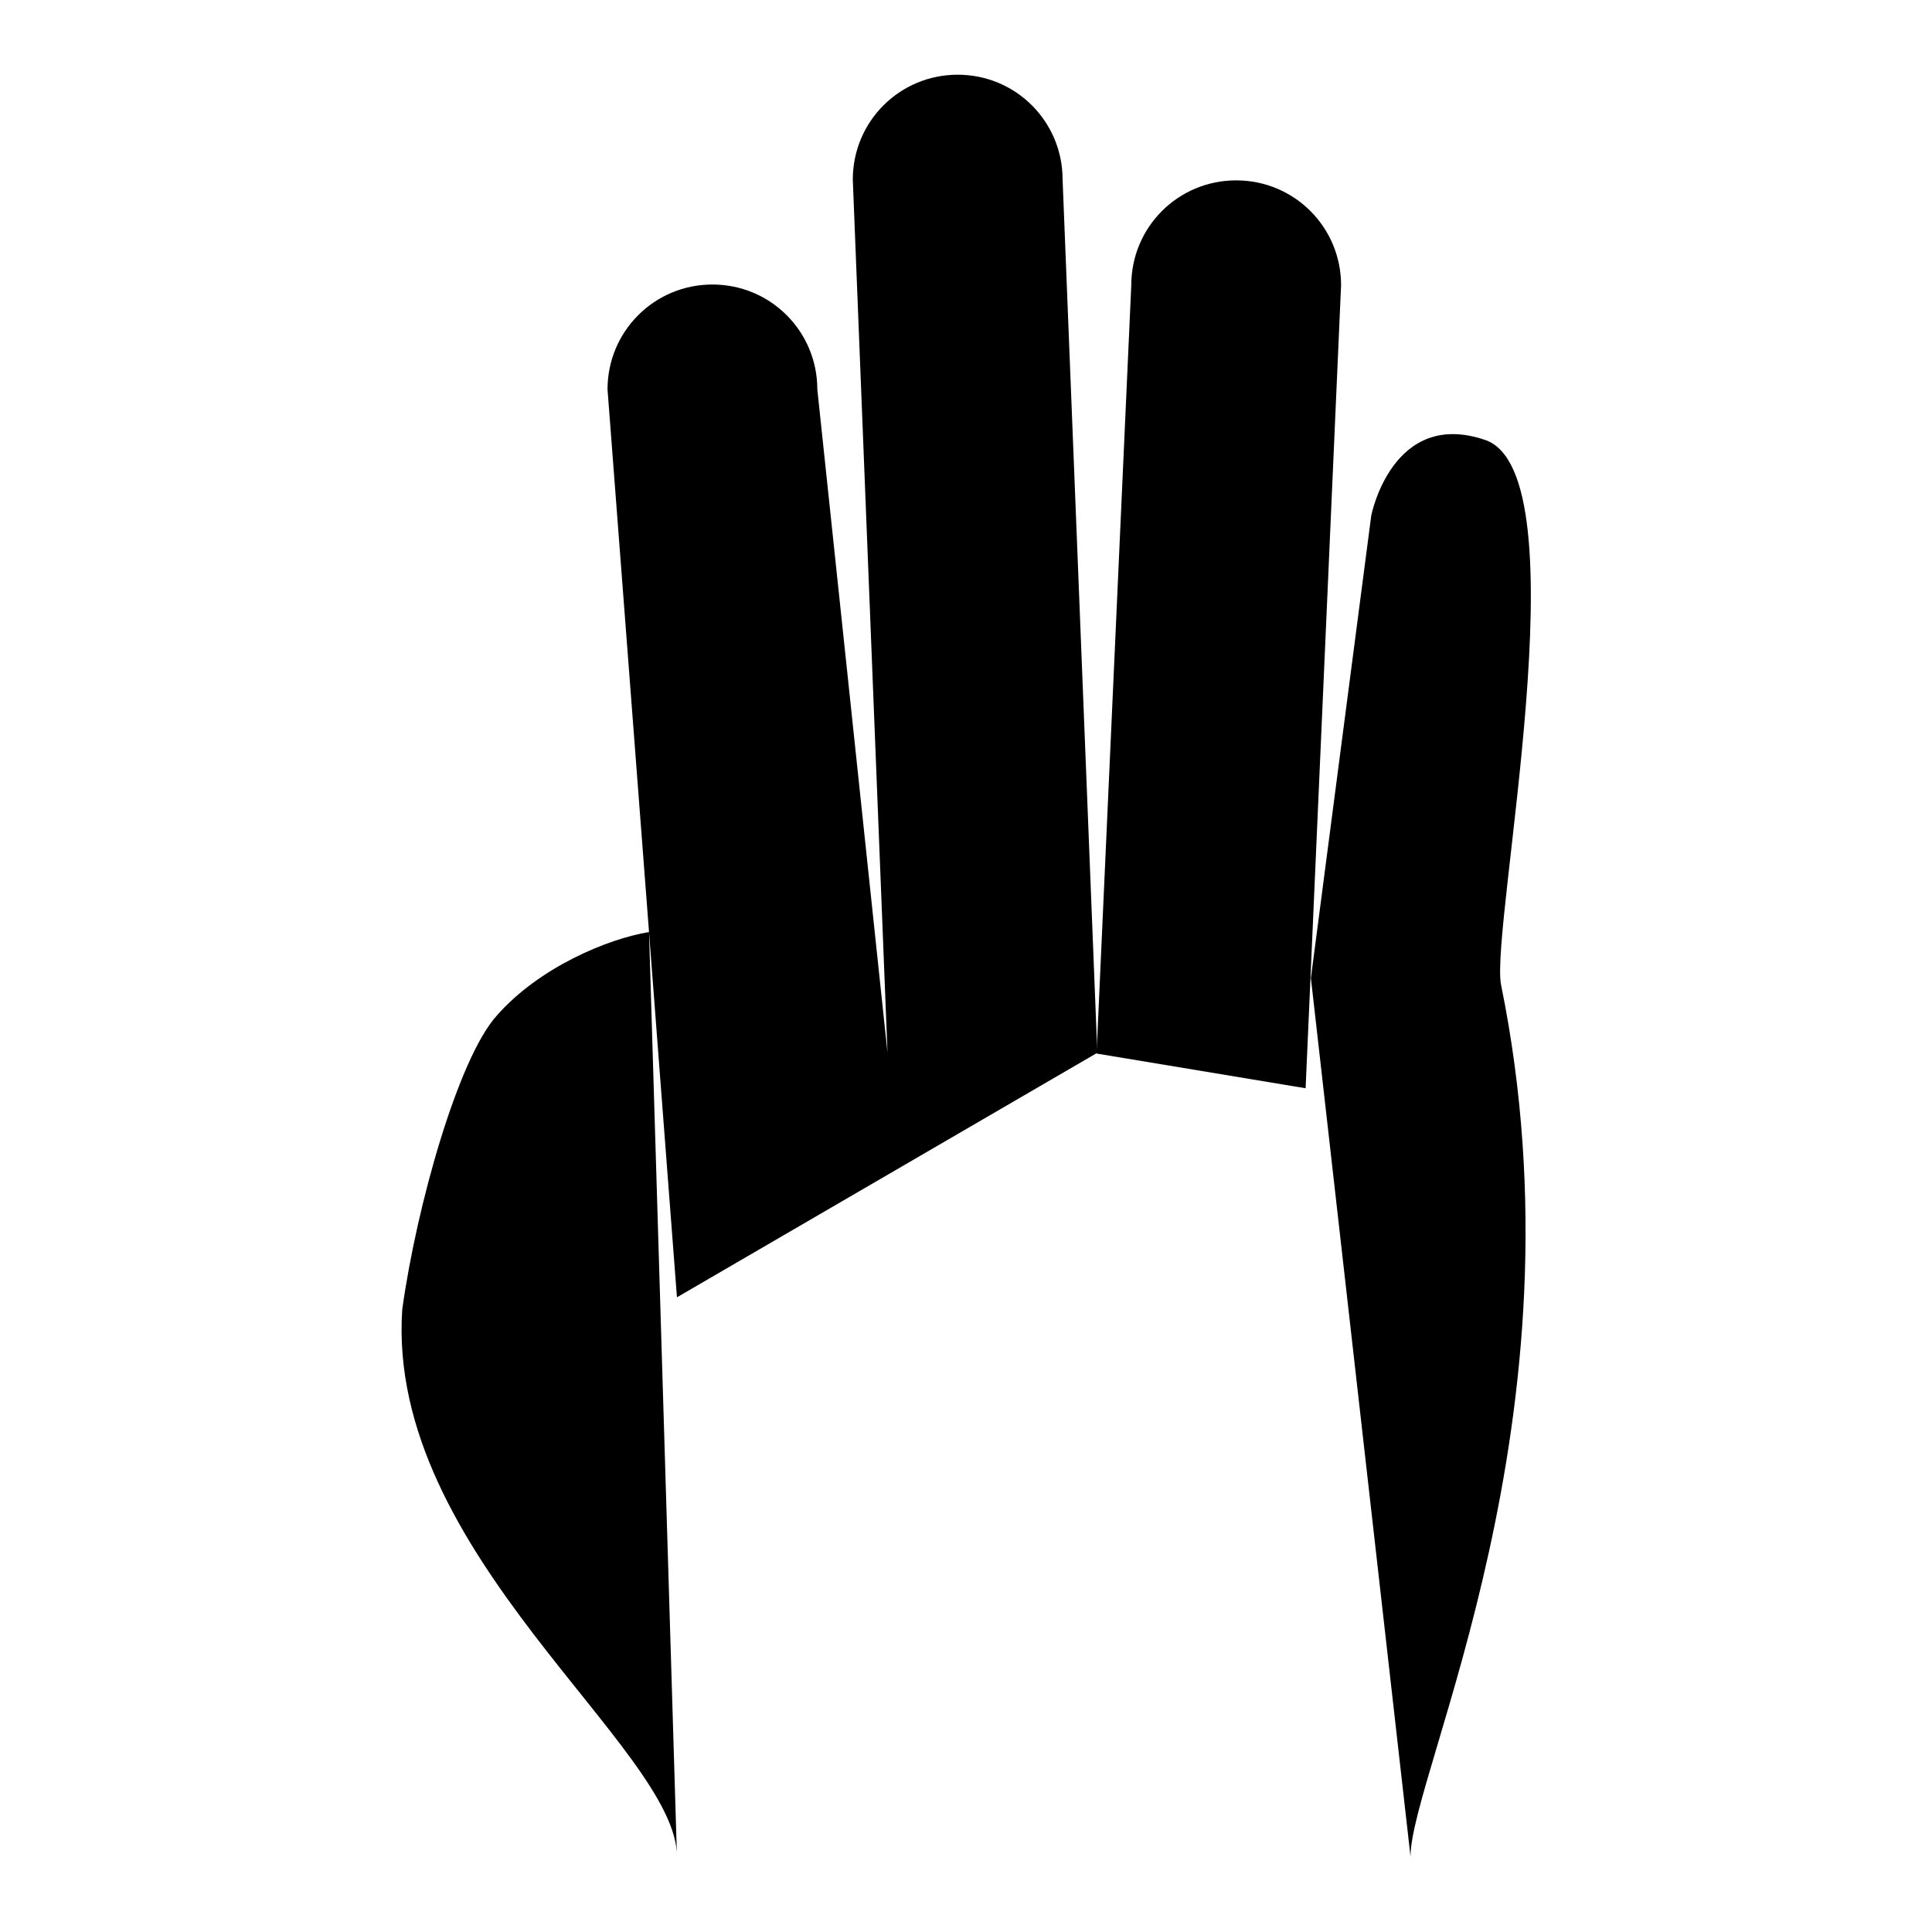
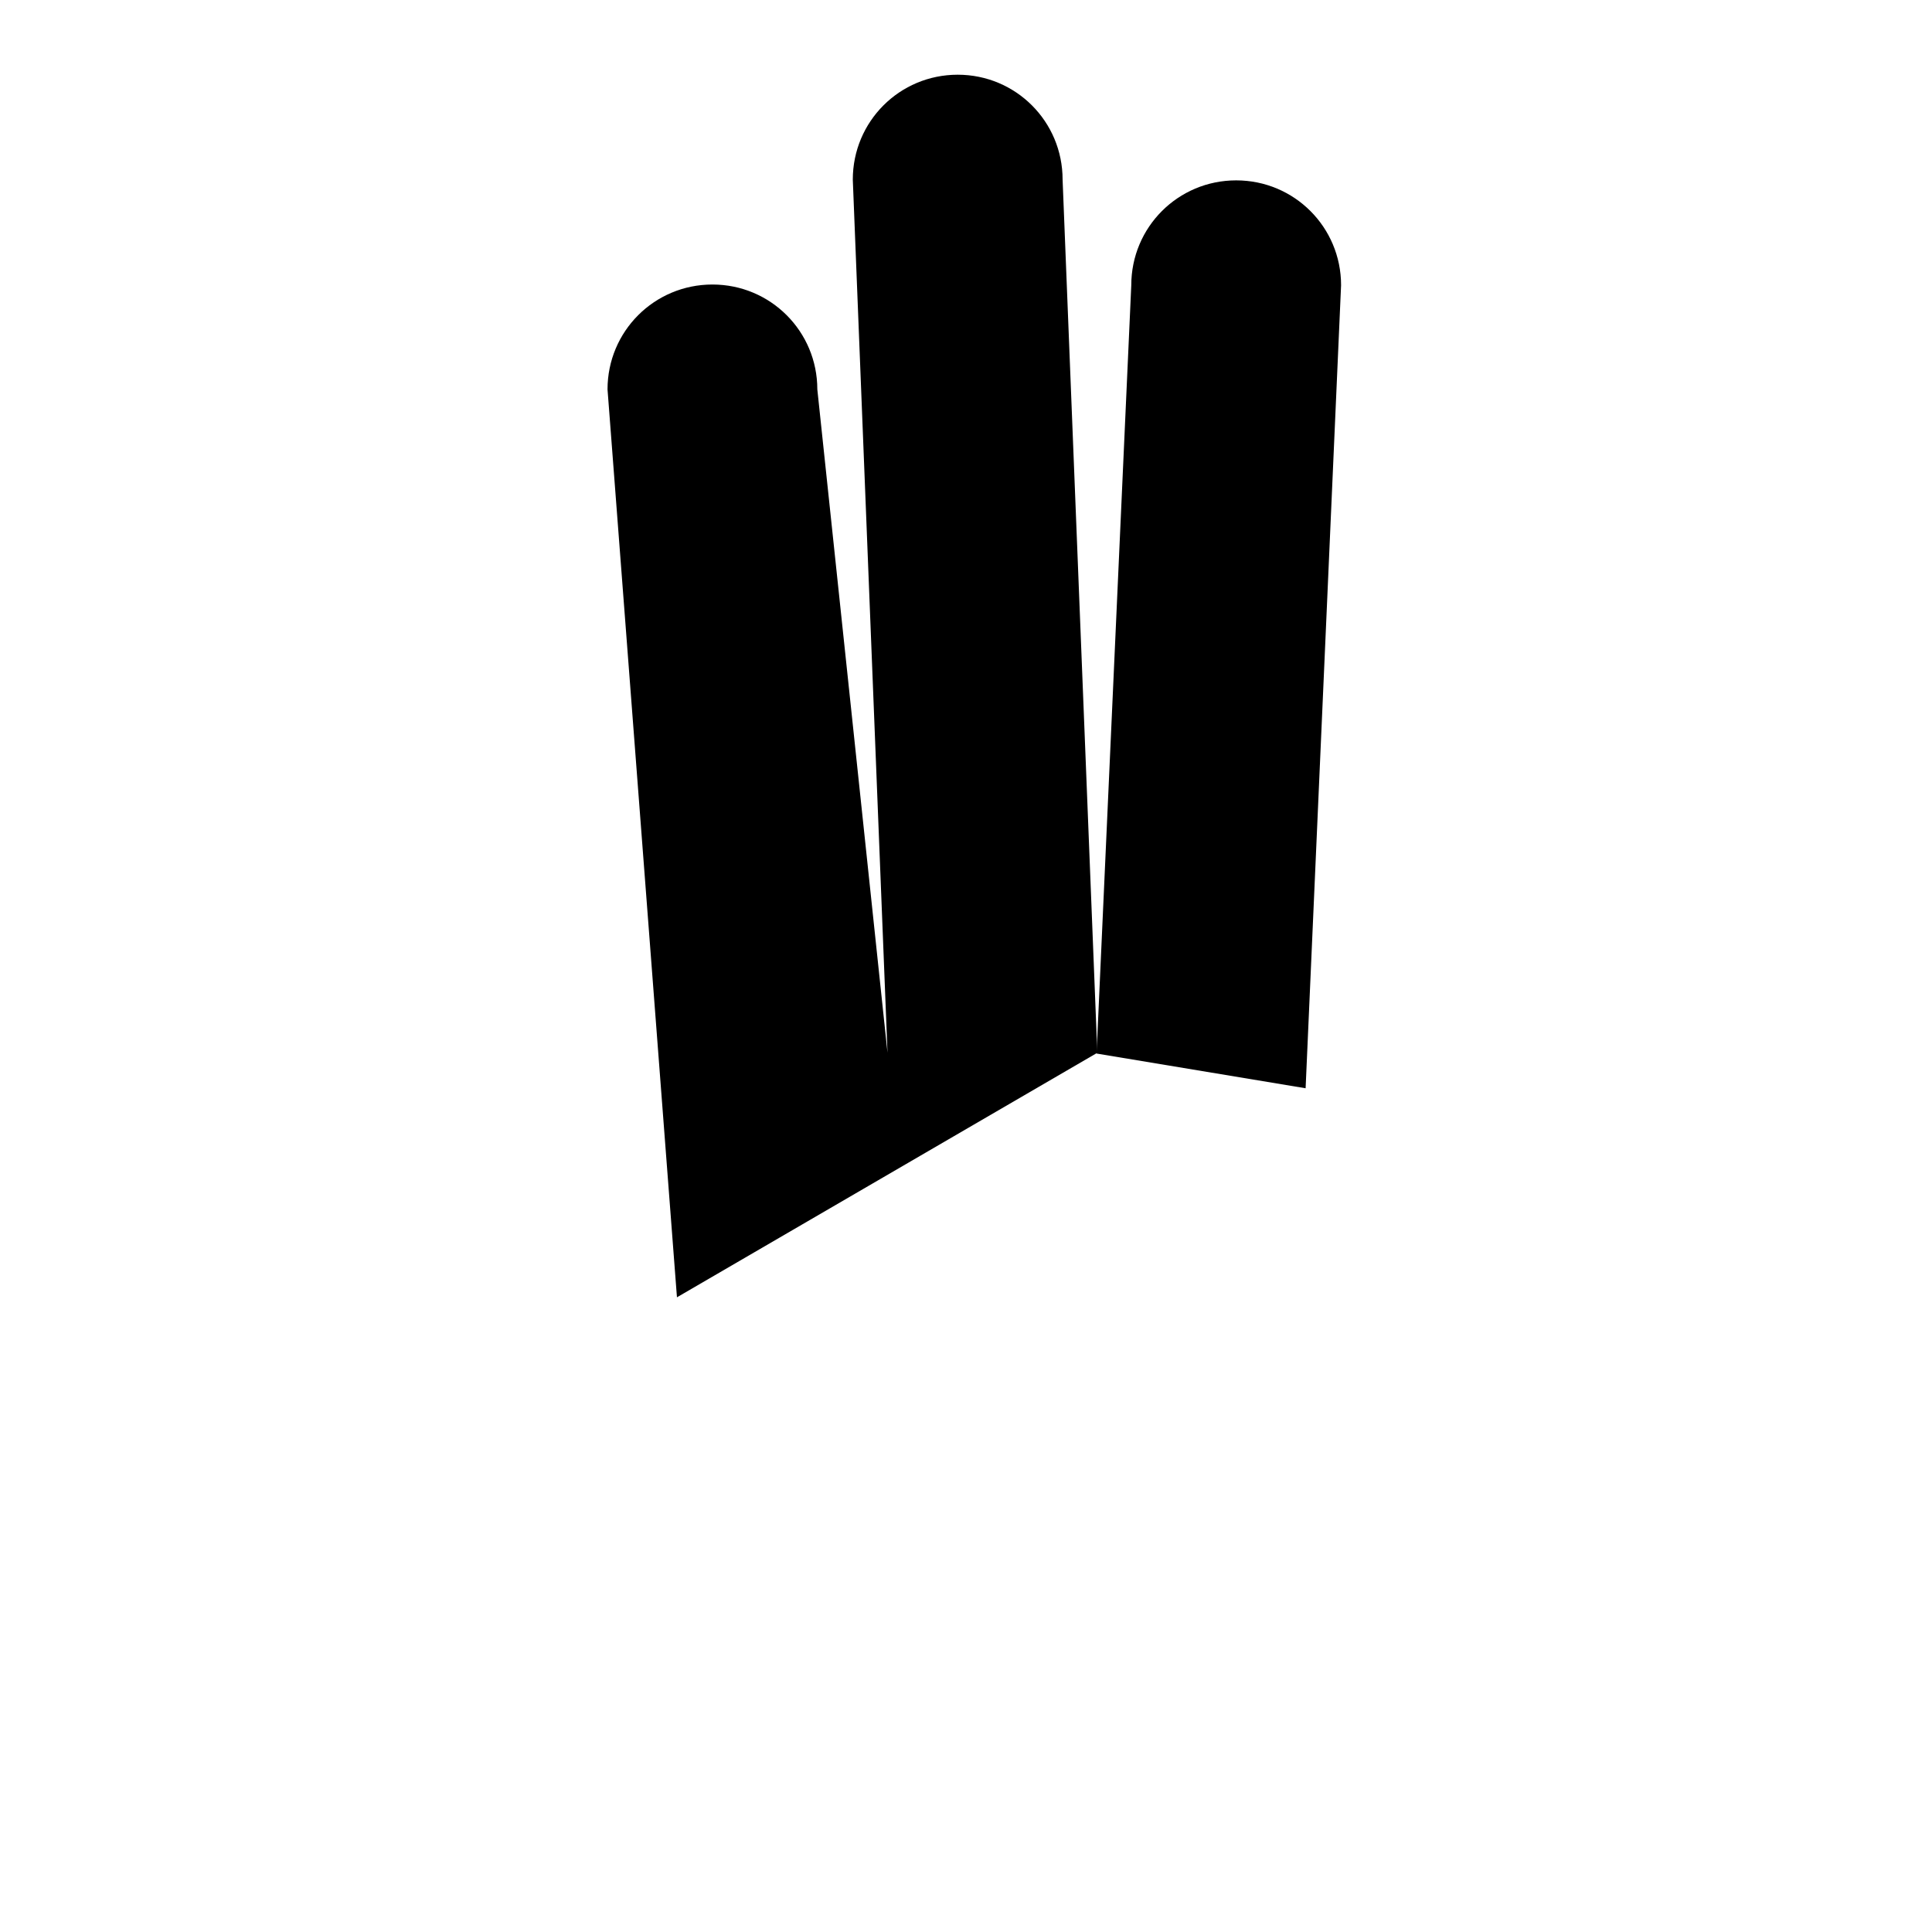
<svg xmlns="http://www.w3.org/2000/svg" version="1.1" x="0px" y="0px" viewBox="0 0 256 256" enable-background="new 0 0 256 256" xml:space="preserve">
  <g>
    <g>
      <path fill="#000000" d="M145.3,139.6l4.6-101.8c0-7.7,6.2-13.9,13.9-13.9l0,0c7.7,0,13.9,6.2,13.9,13.9L173,144.2" />
      <path fill="#000000" d="M89.7,171.9L80.5,51.6c0-7.7,6.2-13.9,13.9-13.9l0,0c7.7,0,13.9,6.2,13.9,13.9l9.3,87.9l-4.6-115.7c0-7.7,6.2-13.9,13.9-13.9l0,0c7.7,0,13.9,6.2,13.9,13.9l4.6,115.7" />
-       <path fill="#000000" d="M89.7,246c0-14.4-38.6-40.1-36.4-72.5c1.9-13.7,7.4-33.2,12.5-38.9c5.6-6.4,14.7-10.2,20.2-11.1" />
-       <path fill="#000000" d="M186.9,246c0-11,23.7-58.1,12-115.5c-1.5-7.5,11-67.7-2.1-72.2c-12.3-4.2-15.1,10-15.1,10l-8,61.3" />
    </g>
  </g>
</svg>